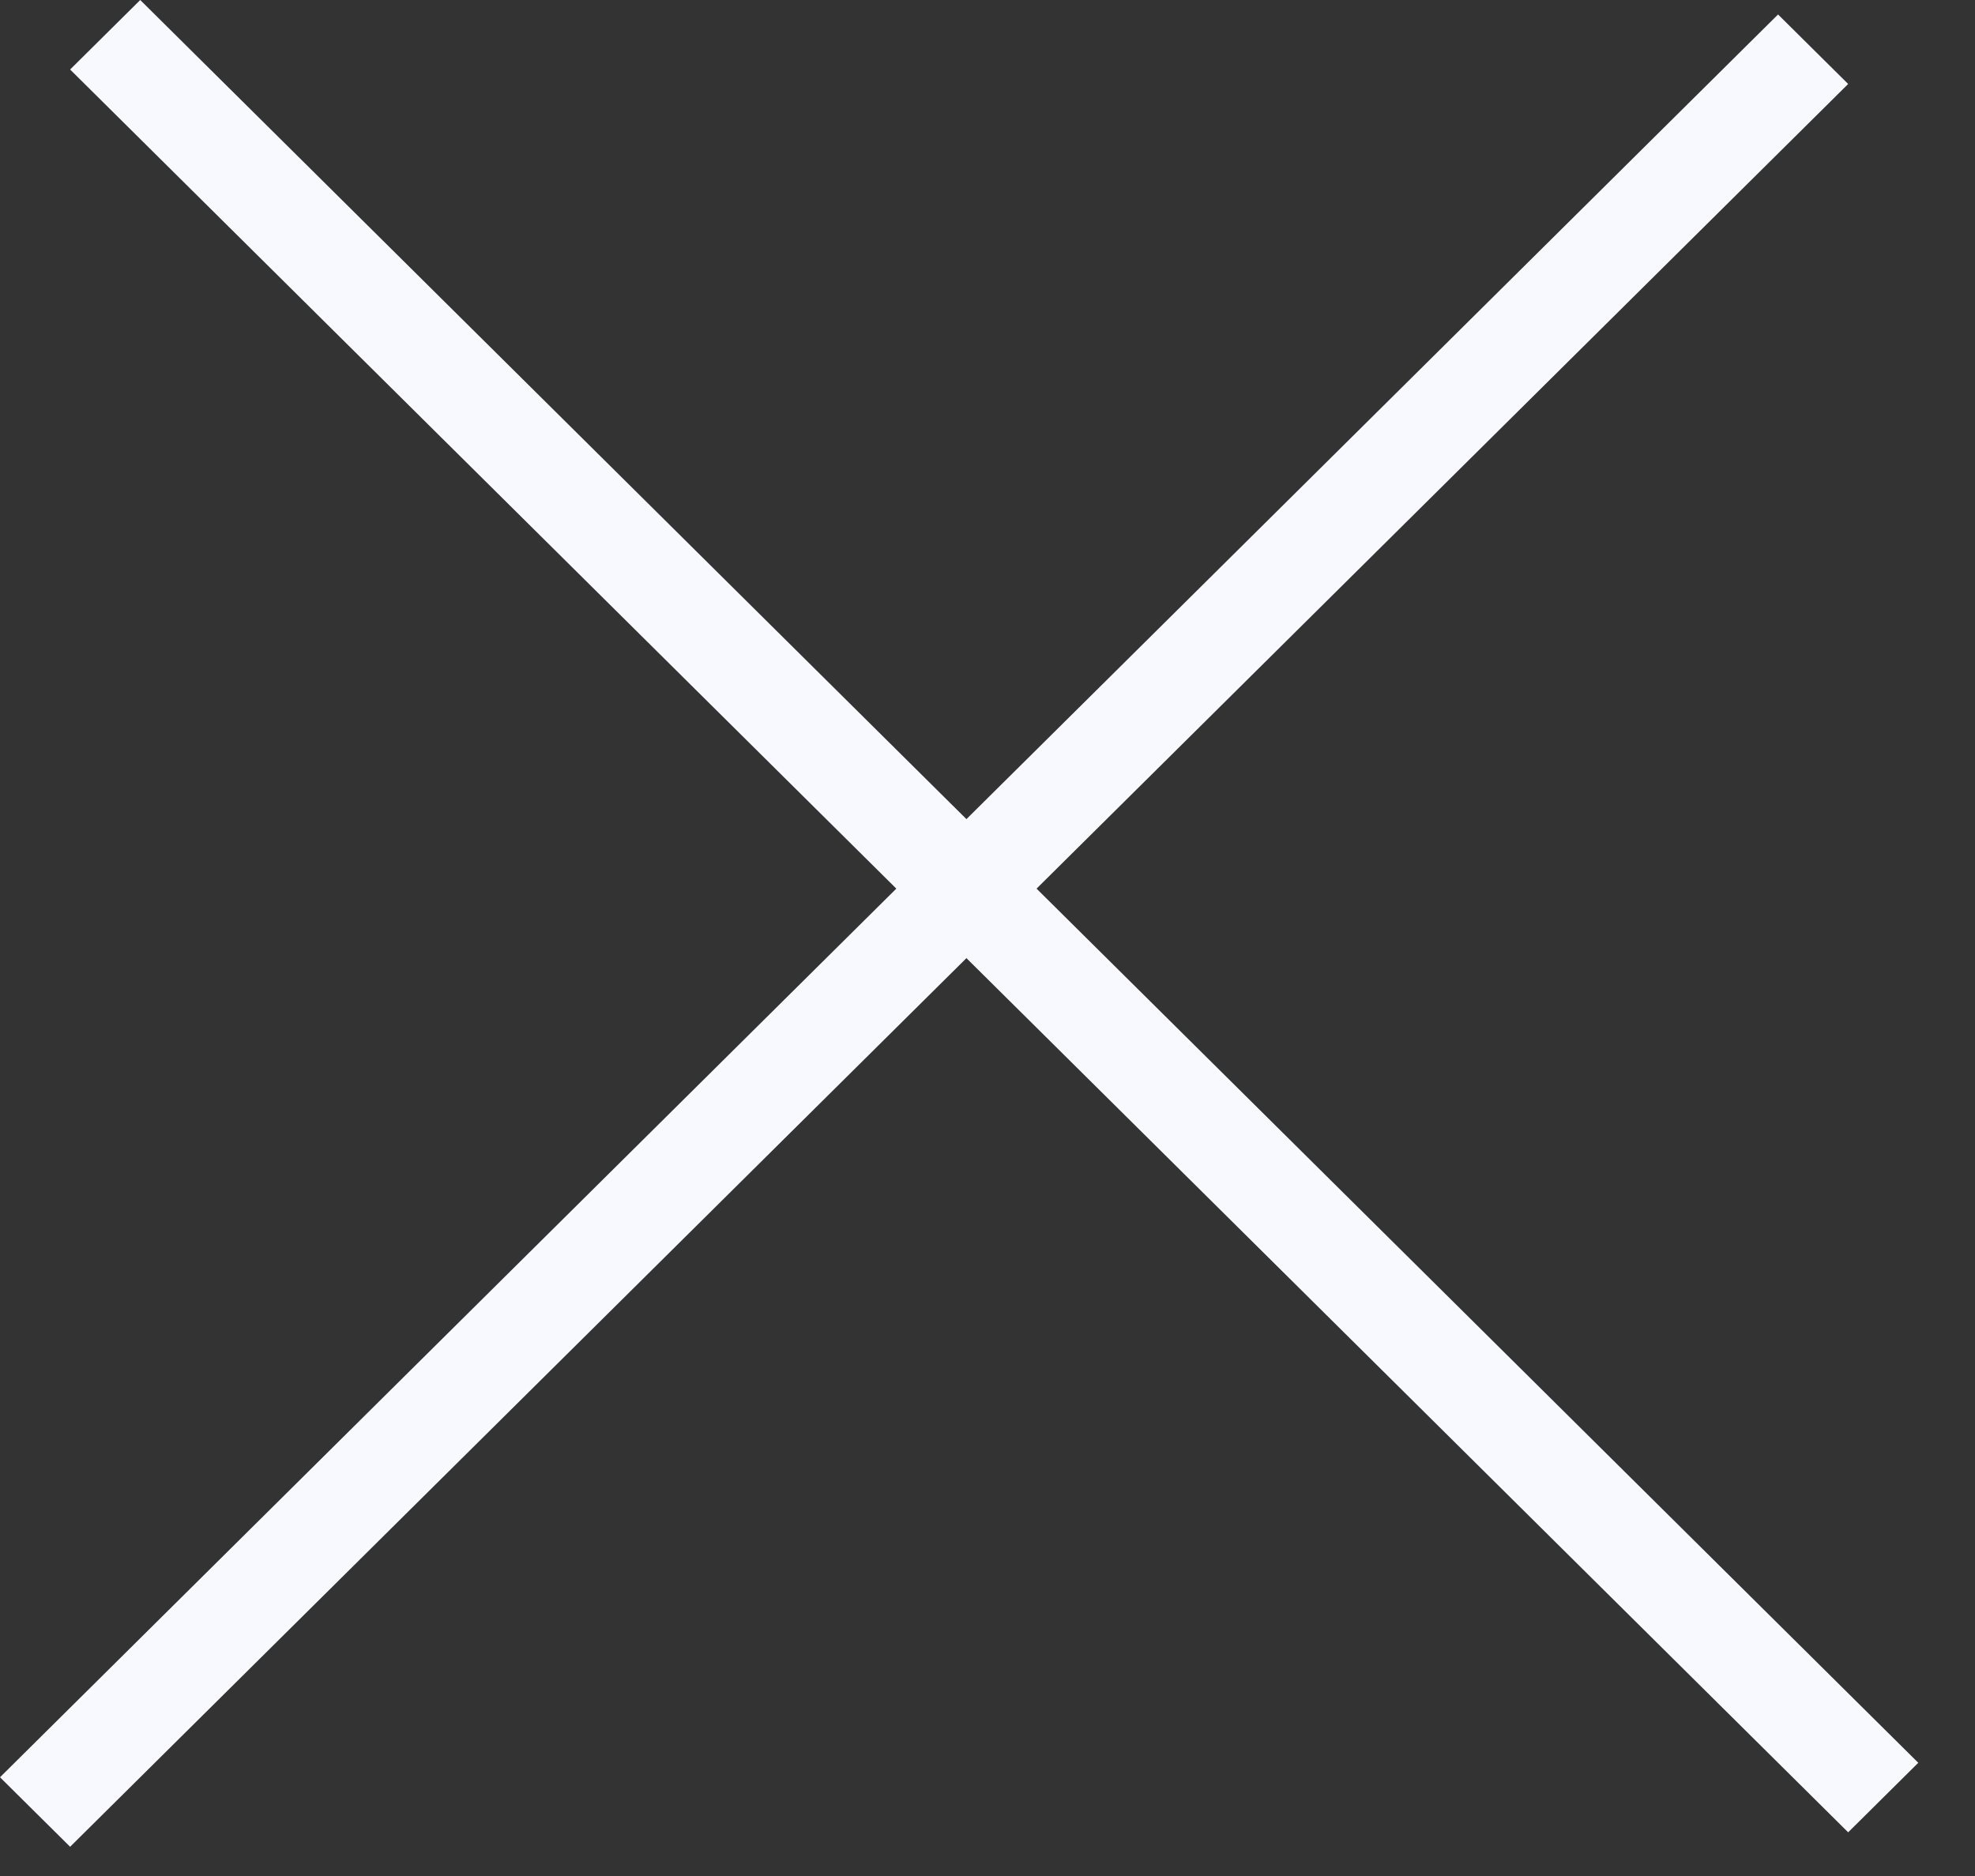
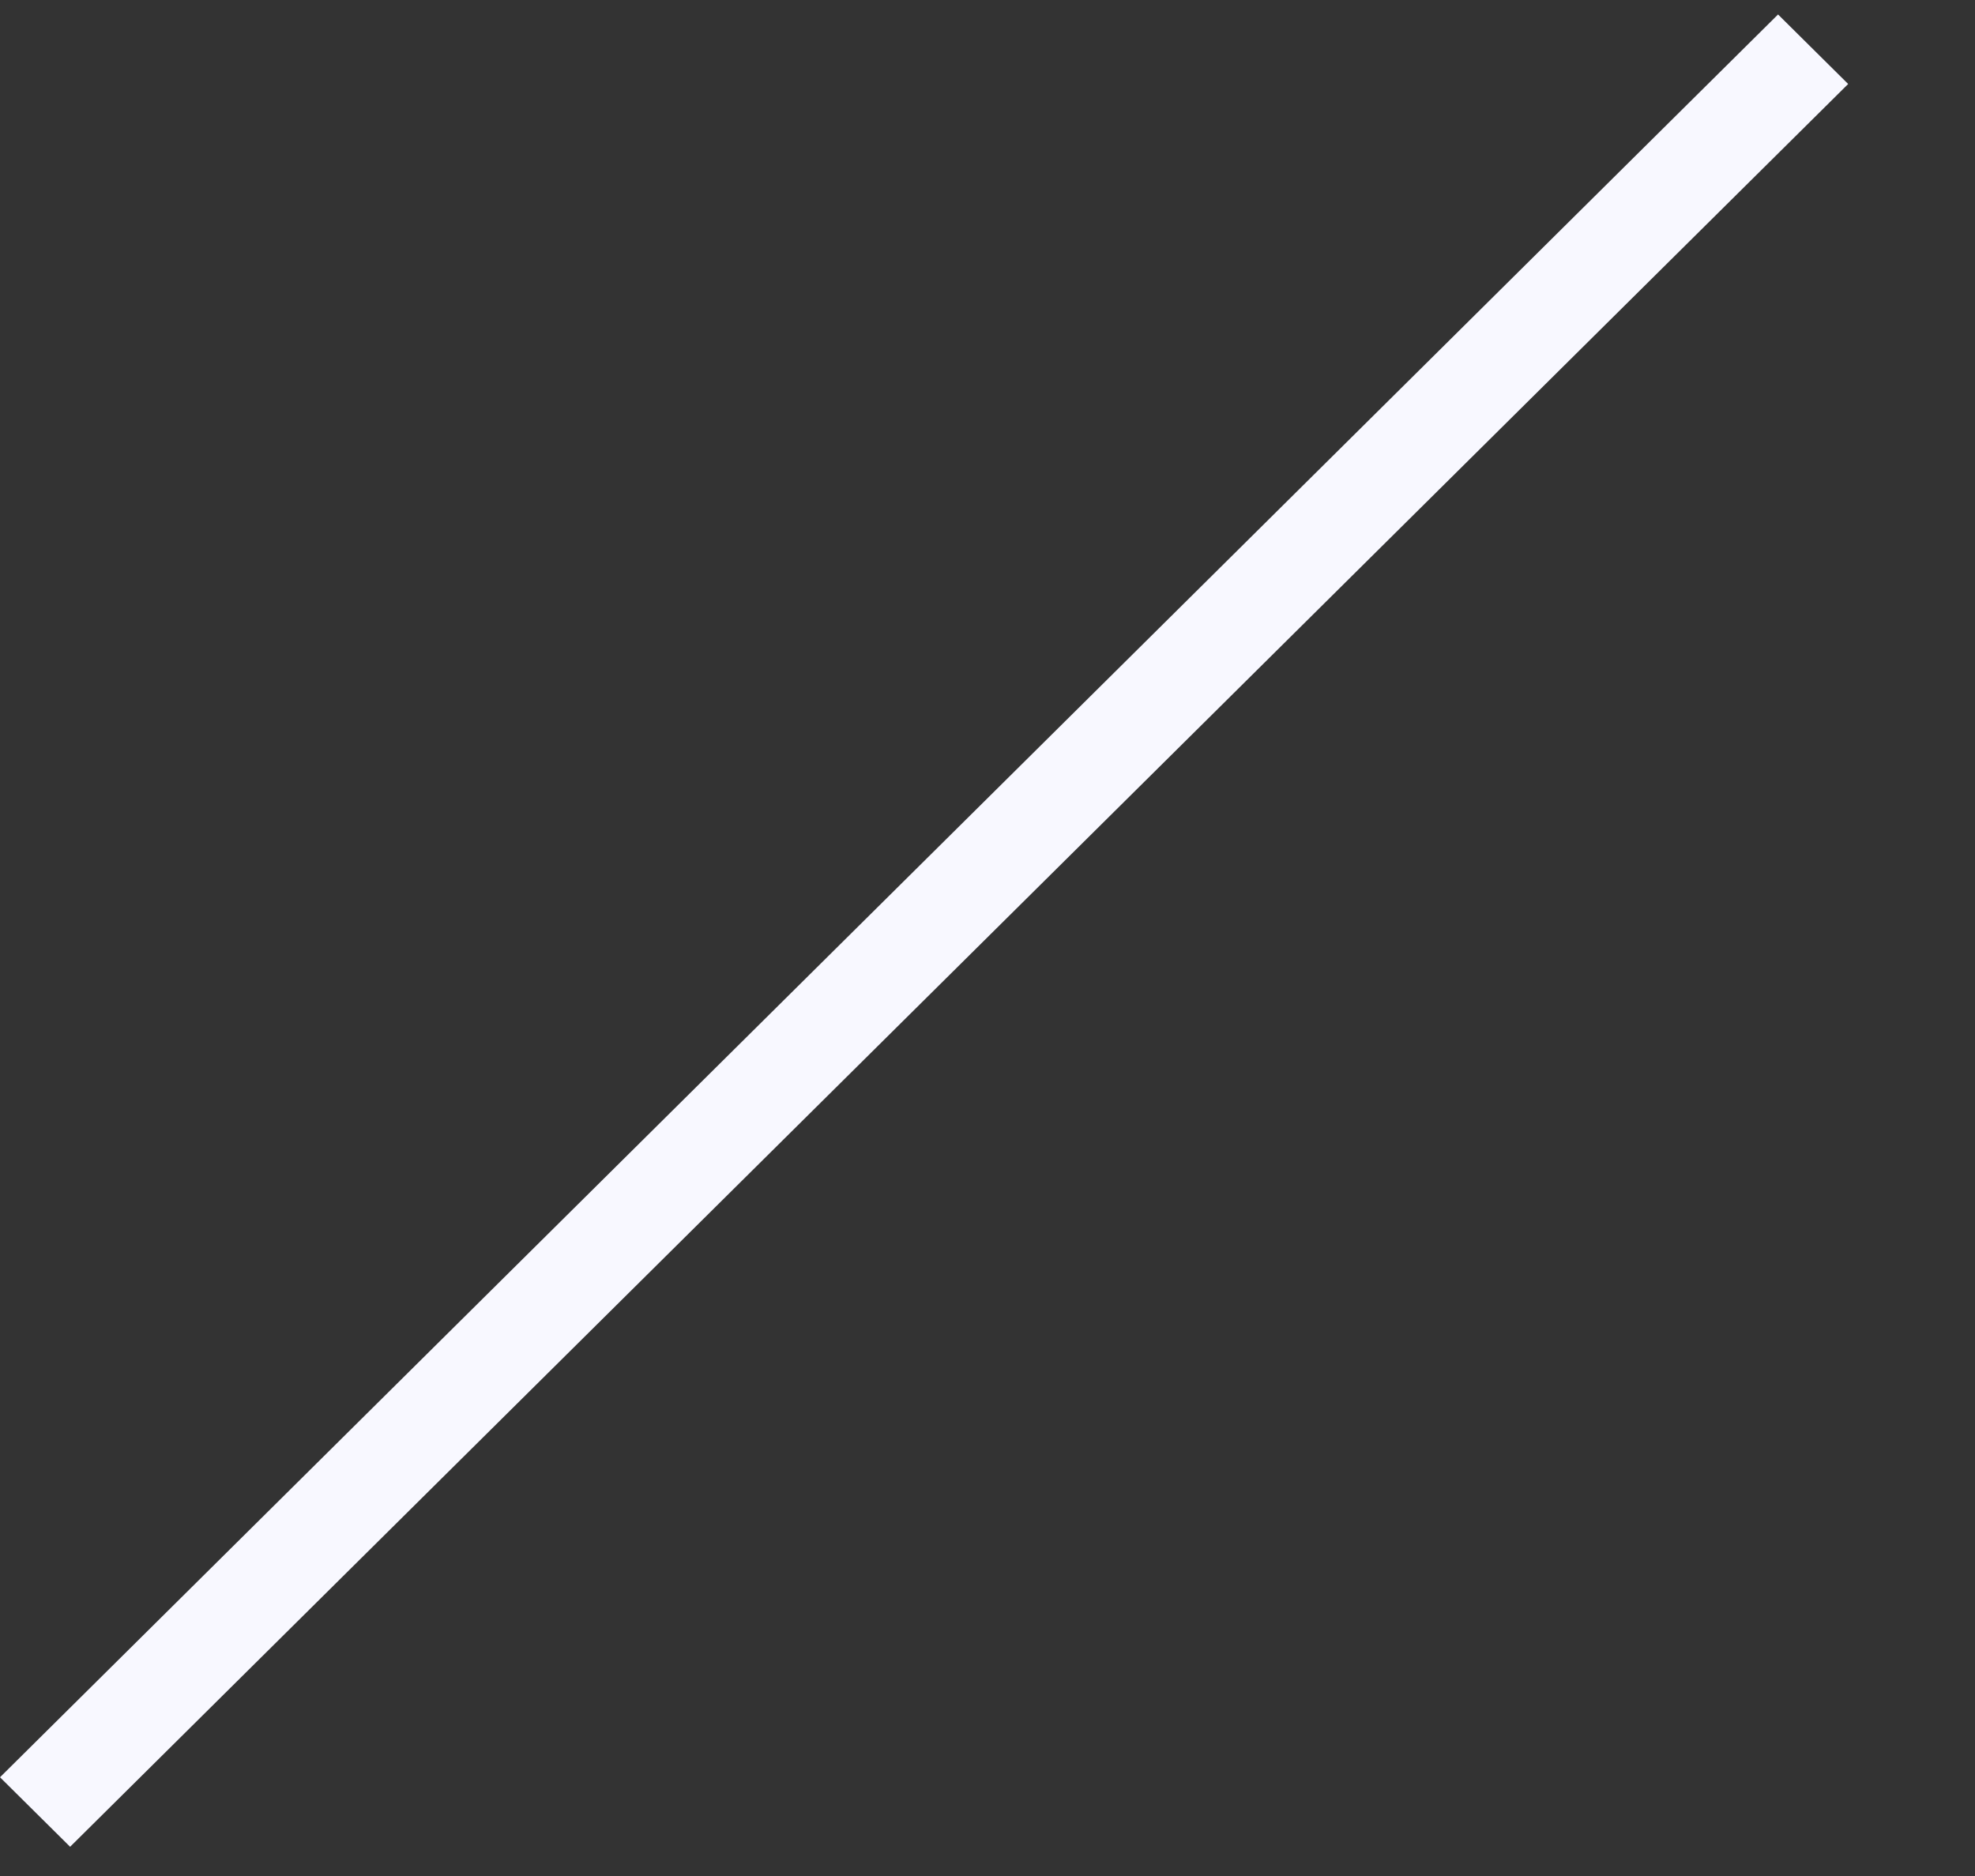
<svg xmlns="http://www.w3.org/2000/svg" width="20" height="19" viewBox="0 0 20 19" fill="none">
  <rect x="0" y="0" width="20" height="19" fill="#333333" stroke="none" />
-   <line y1="-0.5" x2="25.36" y2="-0.5" transform="matrix(0.71 0.704 -0.71 0.704 0.71 0.704)" stroke="#F8F8FF" />
  <line y1="-0.5" x2="25.36" y2="-0.5" transform="matrix(0.71 -0.704 0.71 0.704 0.71 18.704)" stroke="#F8F8FF" />
</svg>